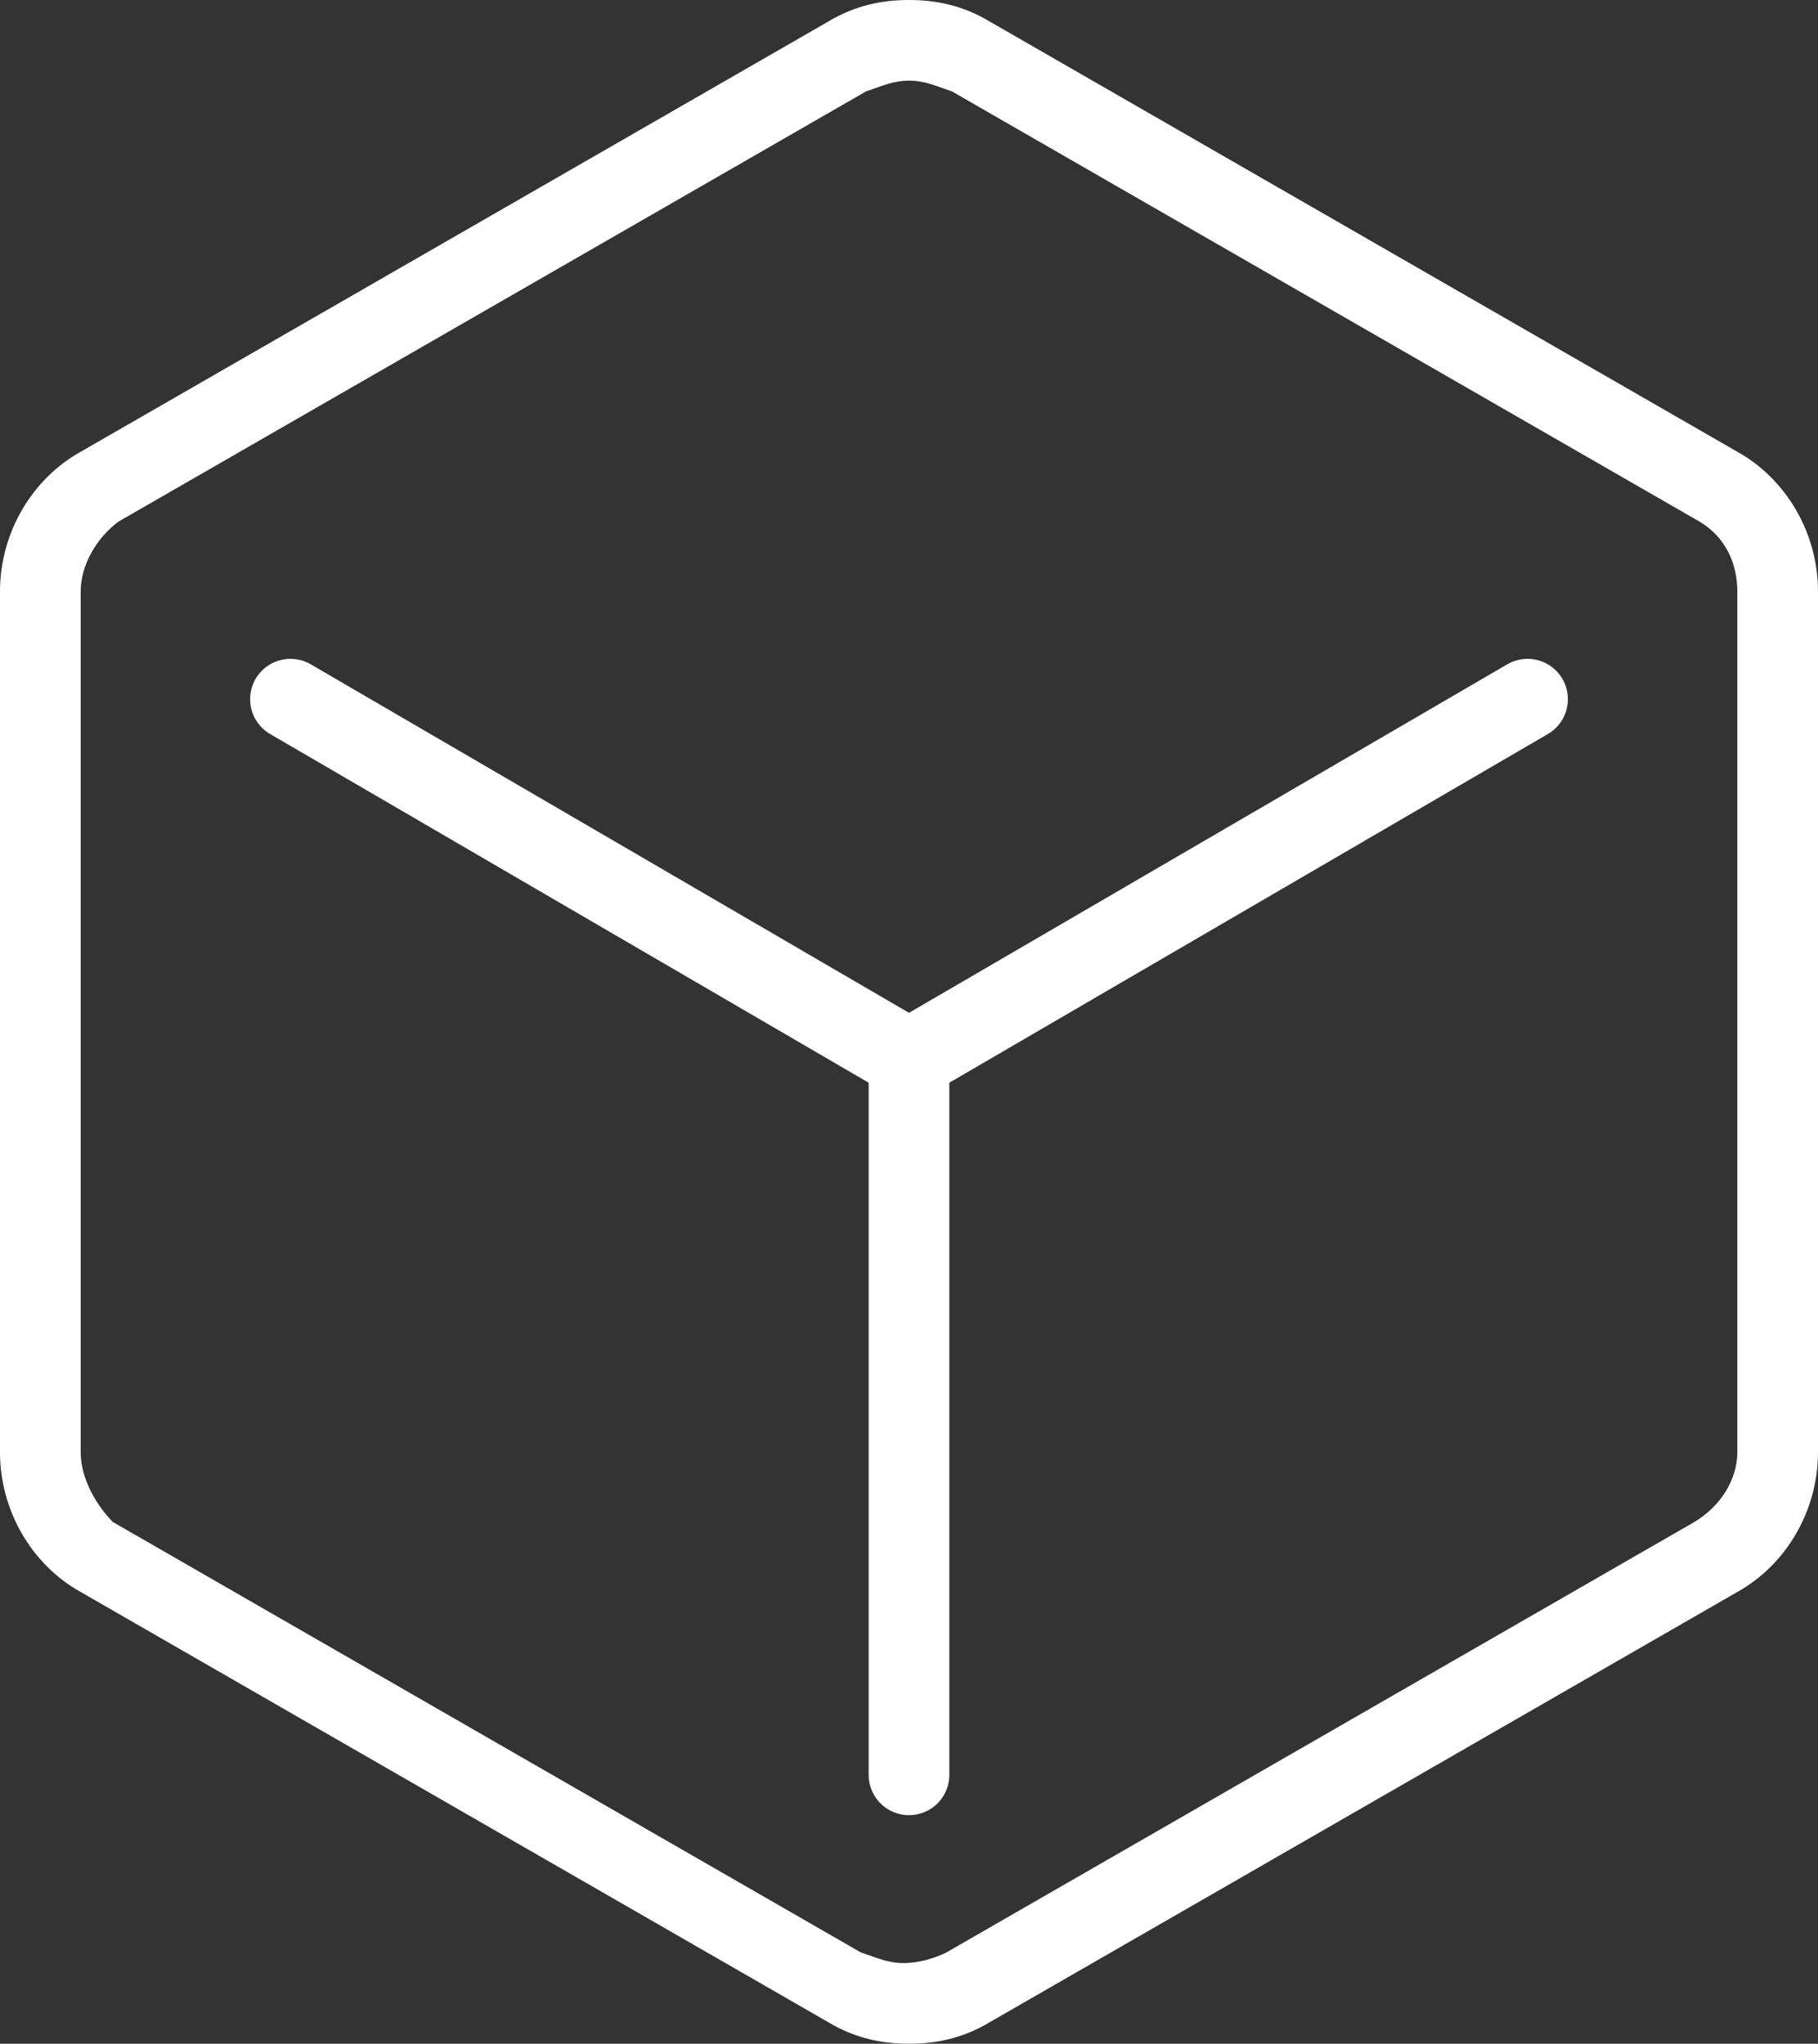
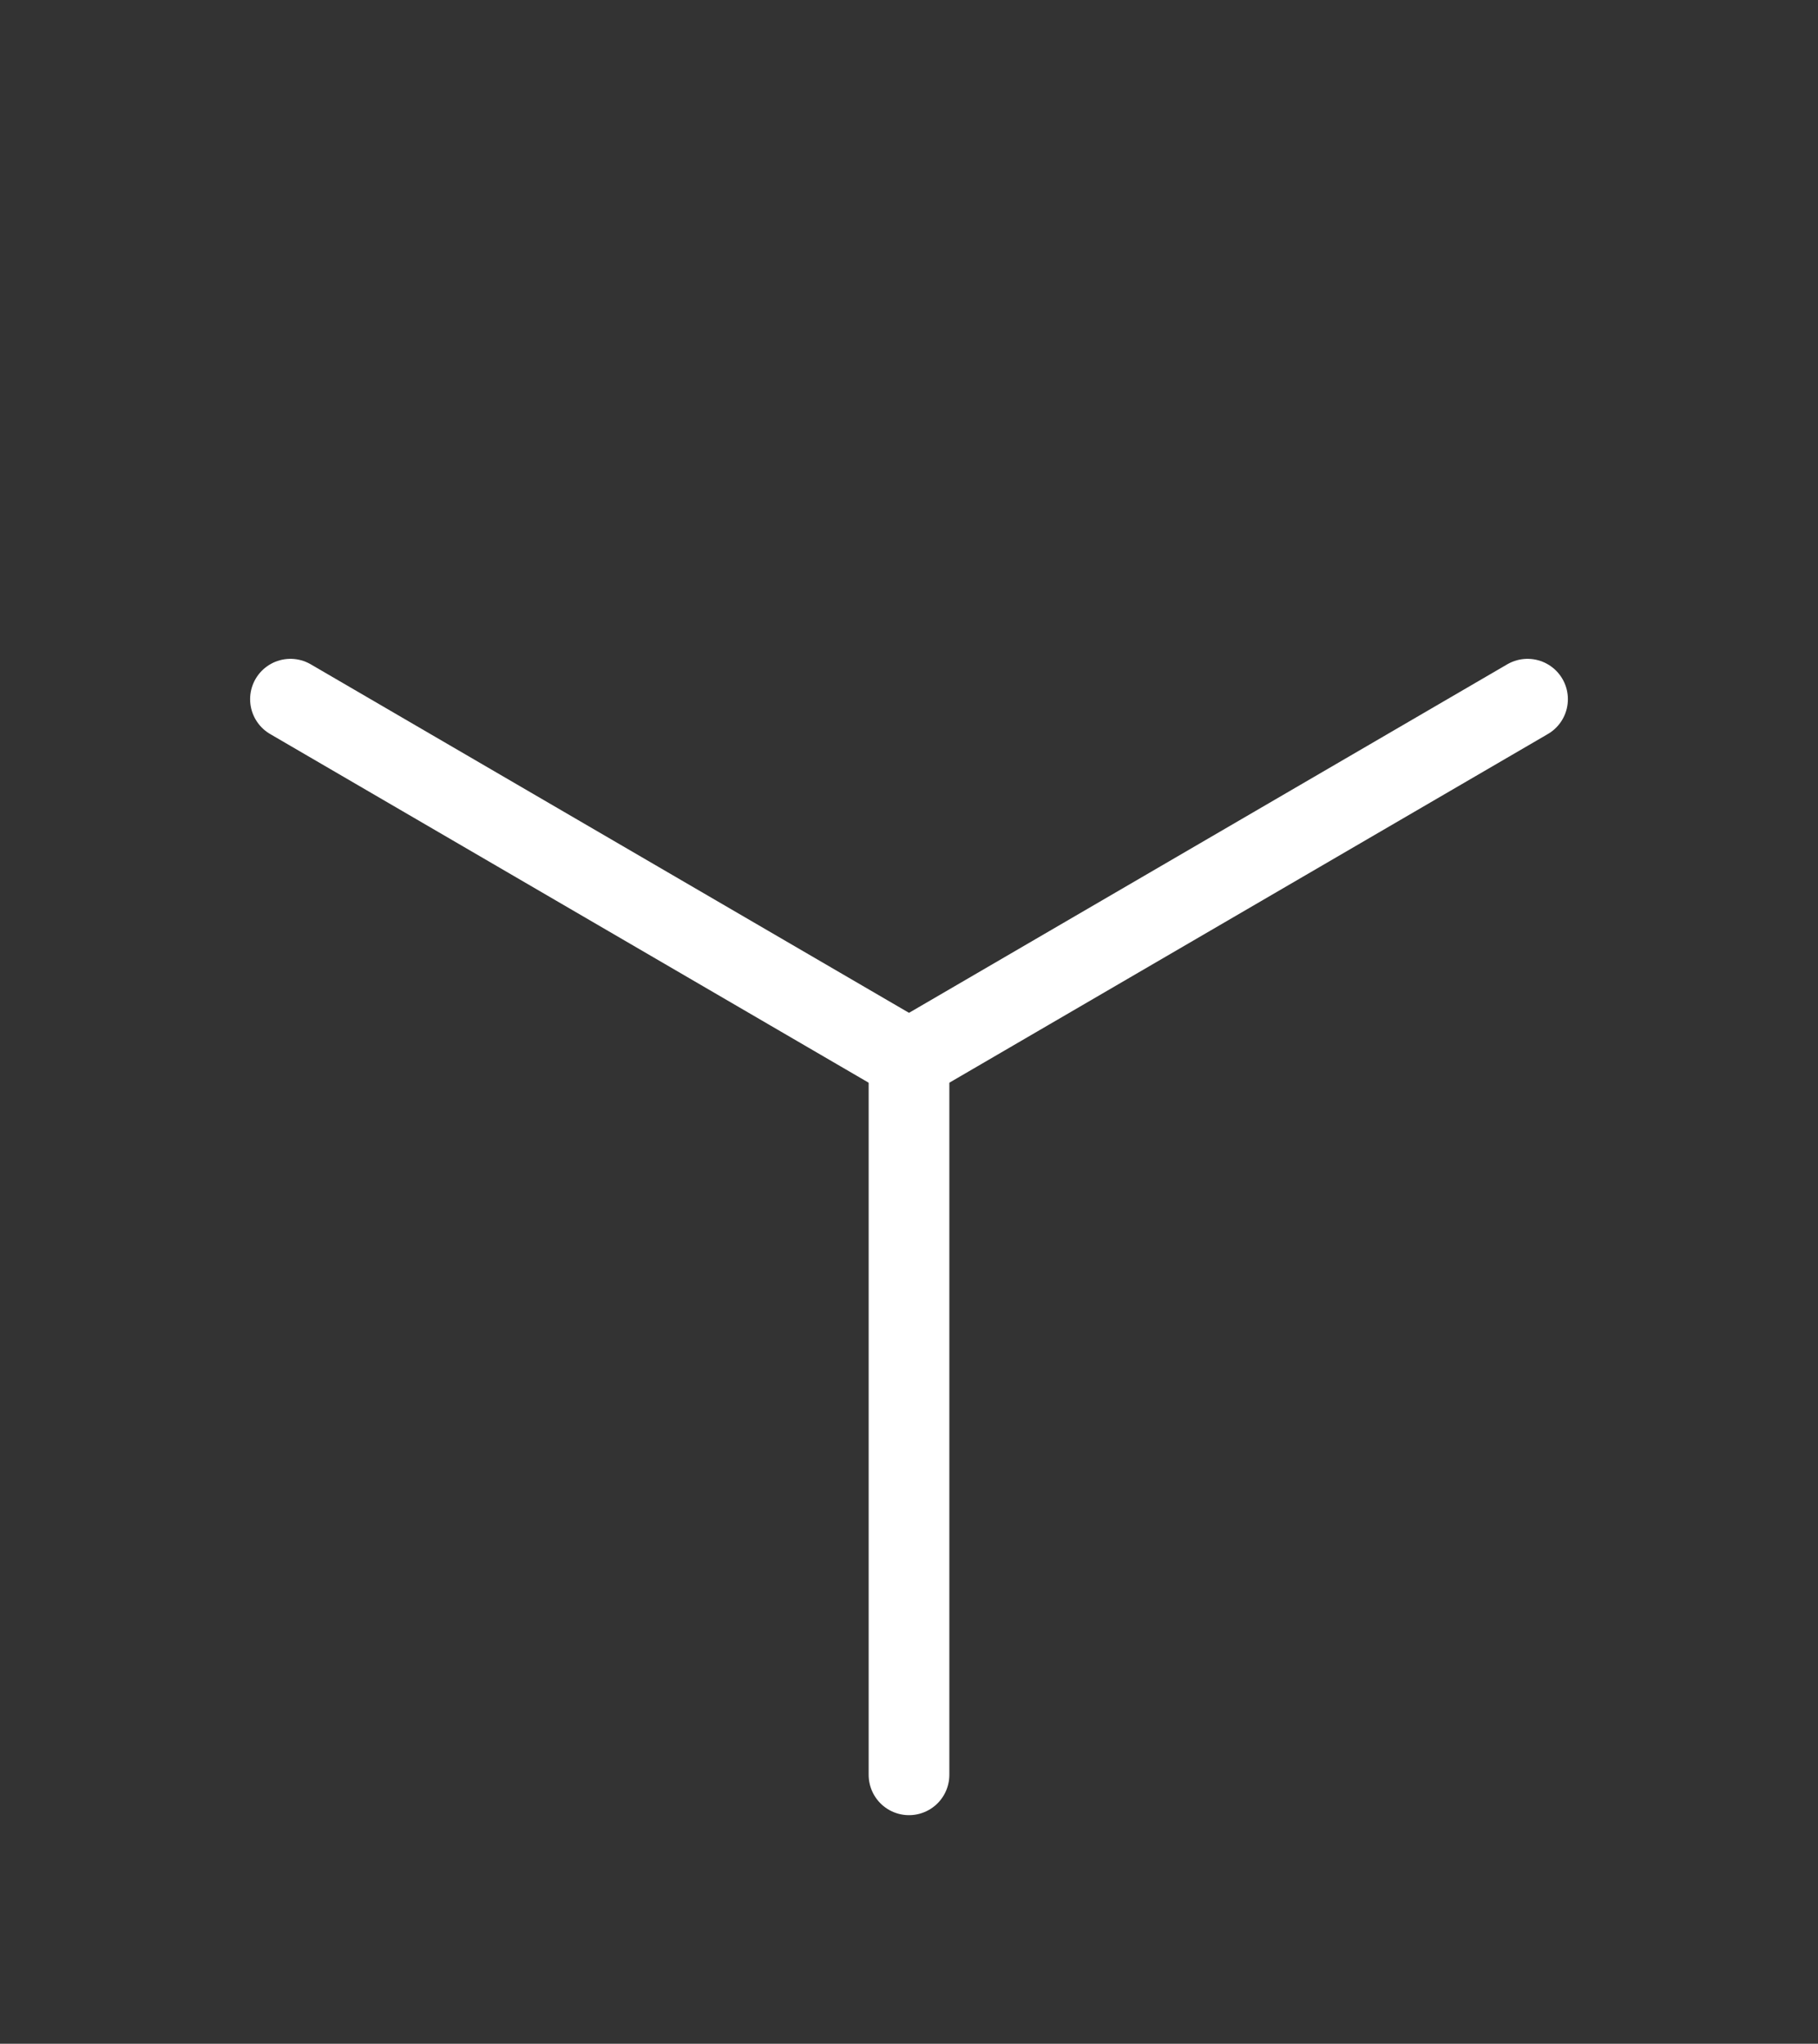
<svg xmlns="http://www.w3.org/2000/svg" version="1.1" id="图层_1" x="0px" y="0px" viewBox="0 0 33.8 38" style="enable-background:new 0 0 33.8 38;" xml:space="preserve">
  <rect x="0" y="0" width="33.8" height="38" fill="#333333" stroke="none" />
  <style type="text/css">
	.st0{fill:#FFFFFF;}
	.st1{fill:#ED6D41;stroke:#FFFFFF;stroke-width:1.5;stroke-linecap:round;stroke-miterlimit:10;}
</style>
  <g>
-     <path class="st0" d="M16.9,1.5c0.3,0,0.5,0.1,0.8,0.2l13.9,8c0.5,0.3,0.7,0.8,0.7,1.3v16c0,0.5-0.3,1-0.8,1.3l-13.9,8   c-0.2,0.1-0.5,0.2-0.8,0.2s-0.5-0.1-0.8-0.2l-13.9-8C1.8,28,1.5,27.5,1.5,27V11c0-0.5,0.3-1,0.7-1.3l13.9-8   C16.4,1.6,16.6,1.5,16.9,1.5 M16.9,0c-0.5,0-1,0.1-1.5,0.4l-13.9,8C0.6,8.9,0,9.9,0,11v16c0,1.1,0.6,2.1,1.5,2.6l13.9,8   c0.5,0.3,1,0.4,1.5,0.4s1-0.1,1.5-0.4l13.9-8c0.9-0.5,1.5-1.5,1.5-2.6V11c0-1.1-0.6-2.1-1.5-2.6l-13.9-8C17.9,0.1,17.4,0,16.9,0   L16.9,0z" />
-   </g>
+     </g>
  <g>
    <line class="st1" x1="16.9" y1="19.7" x2="16.9" y2="33" />
    <line class="st1" x1="16.9" y1="19.7" x2="28.4" y2="13" />
    <line class="st1" x1="16.9" y1="19.7" x2="5.4" y2="13" />
  </g>
</svg>